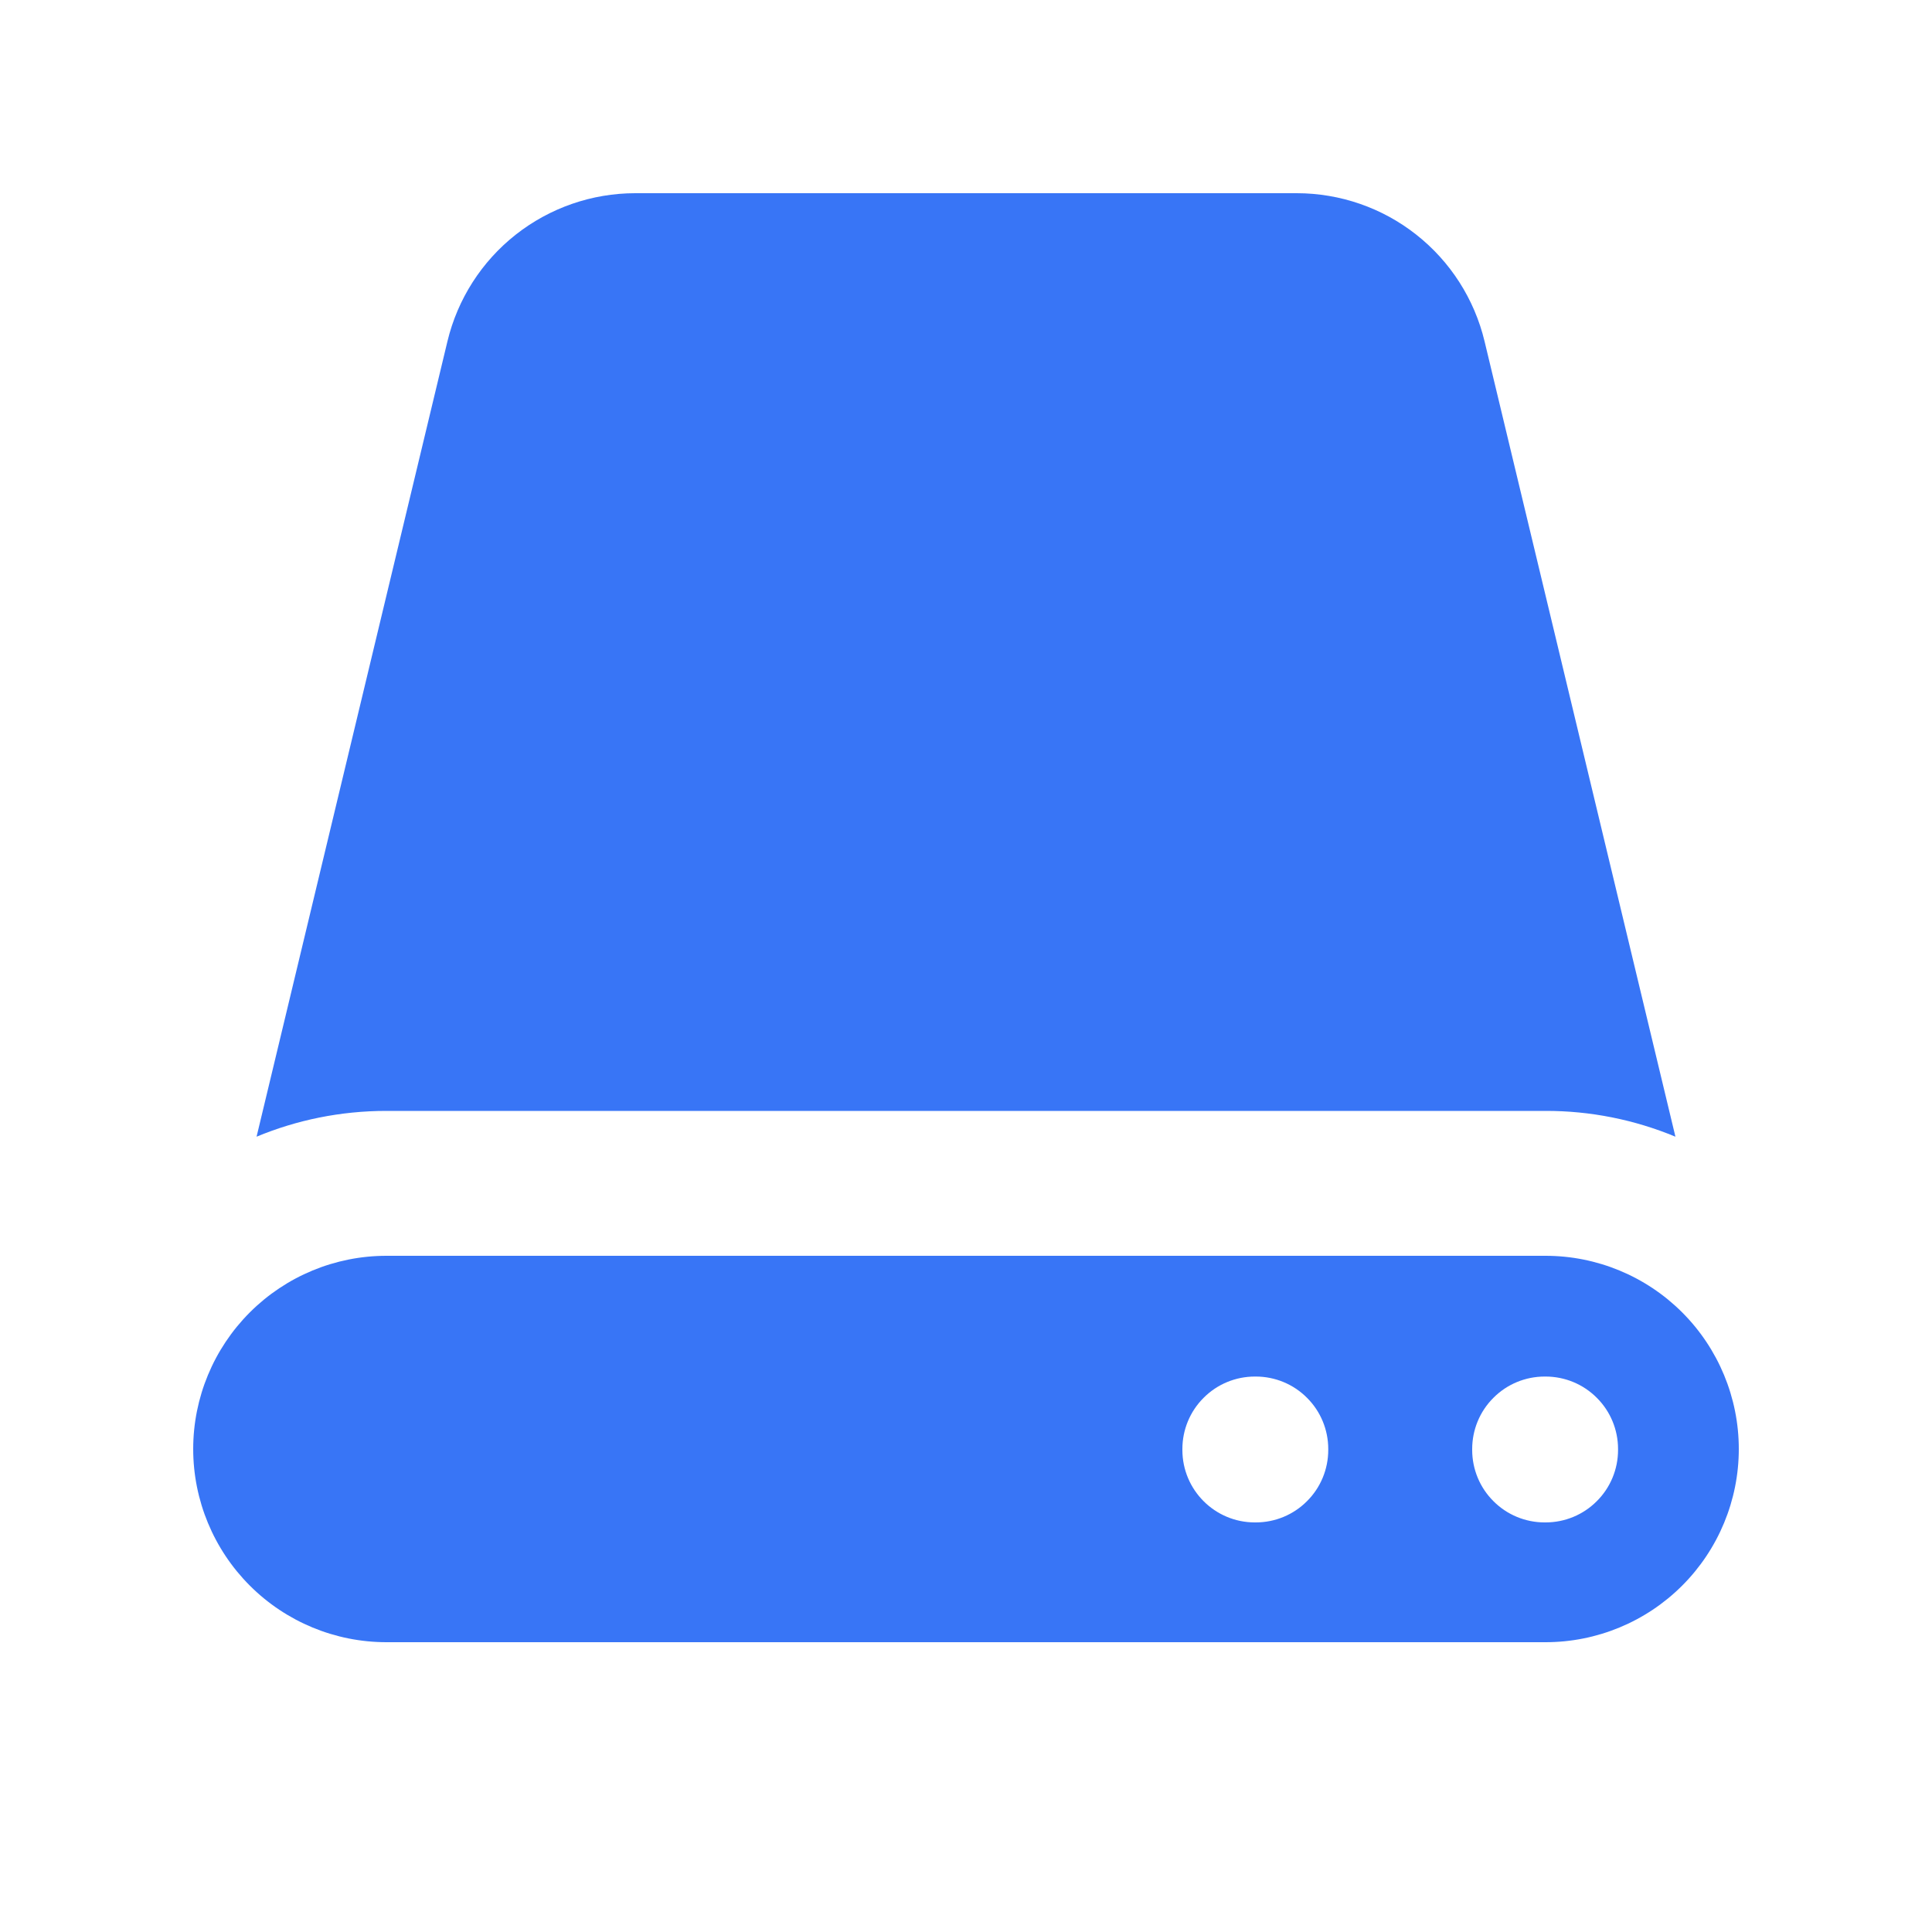
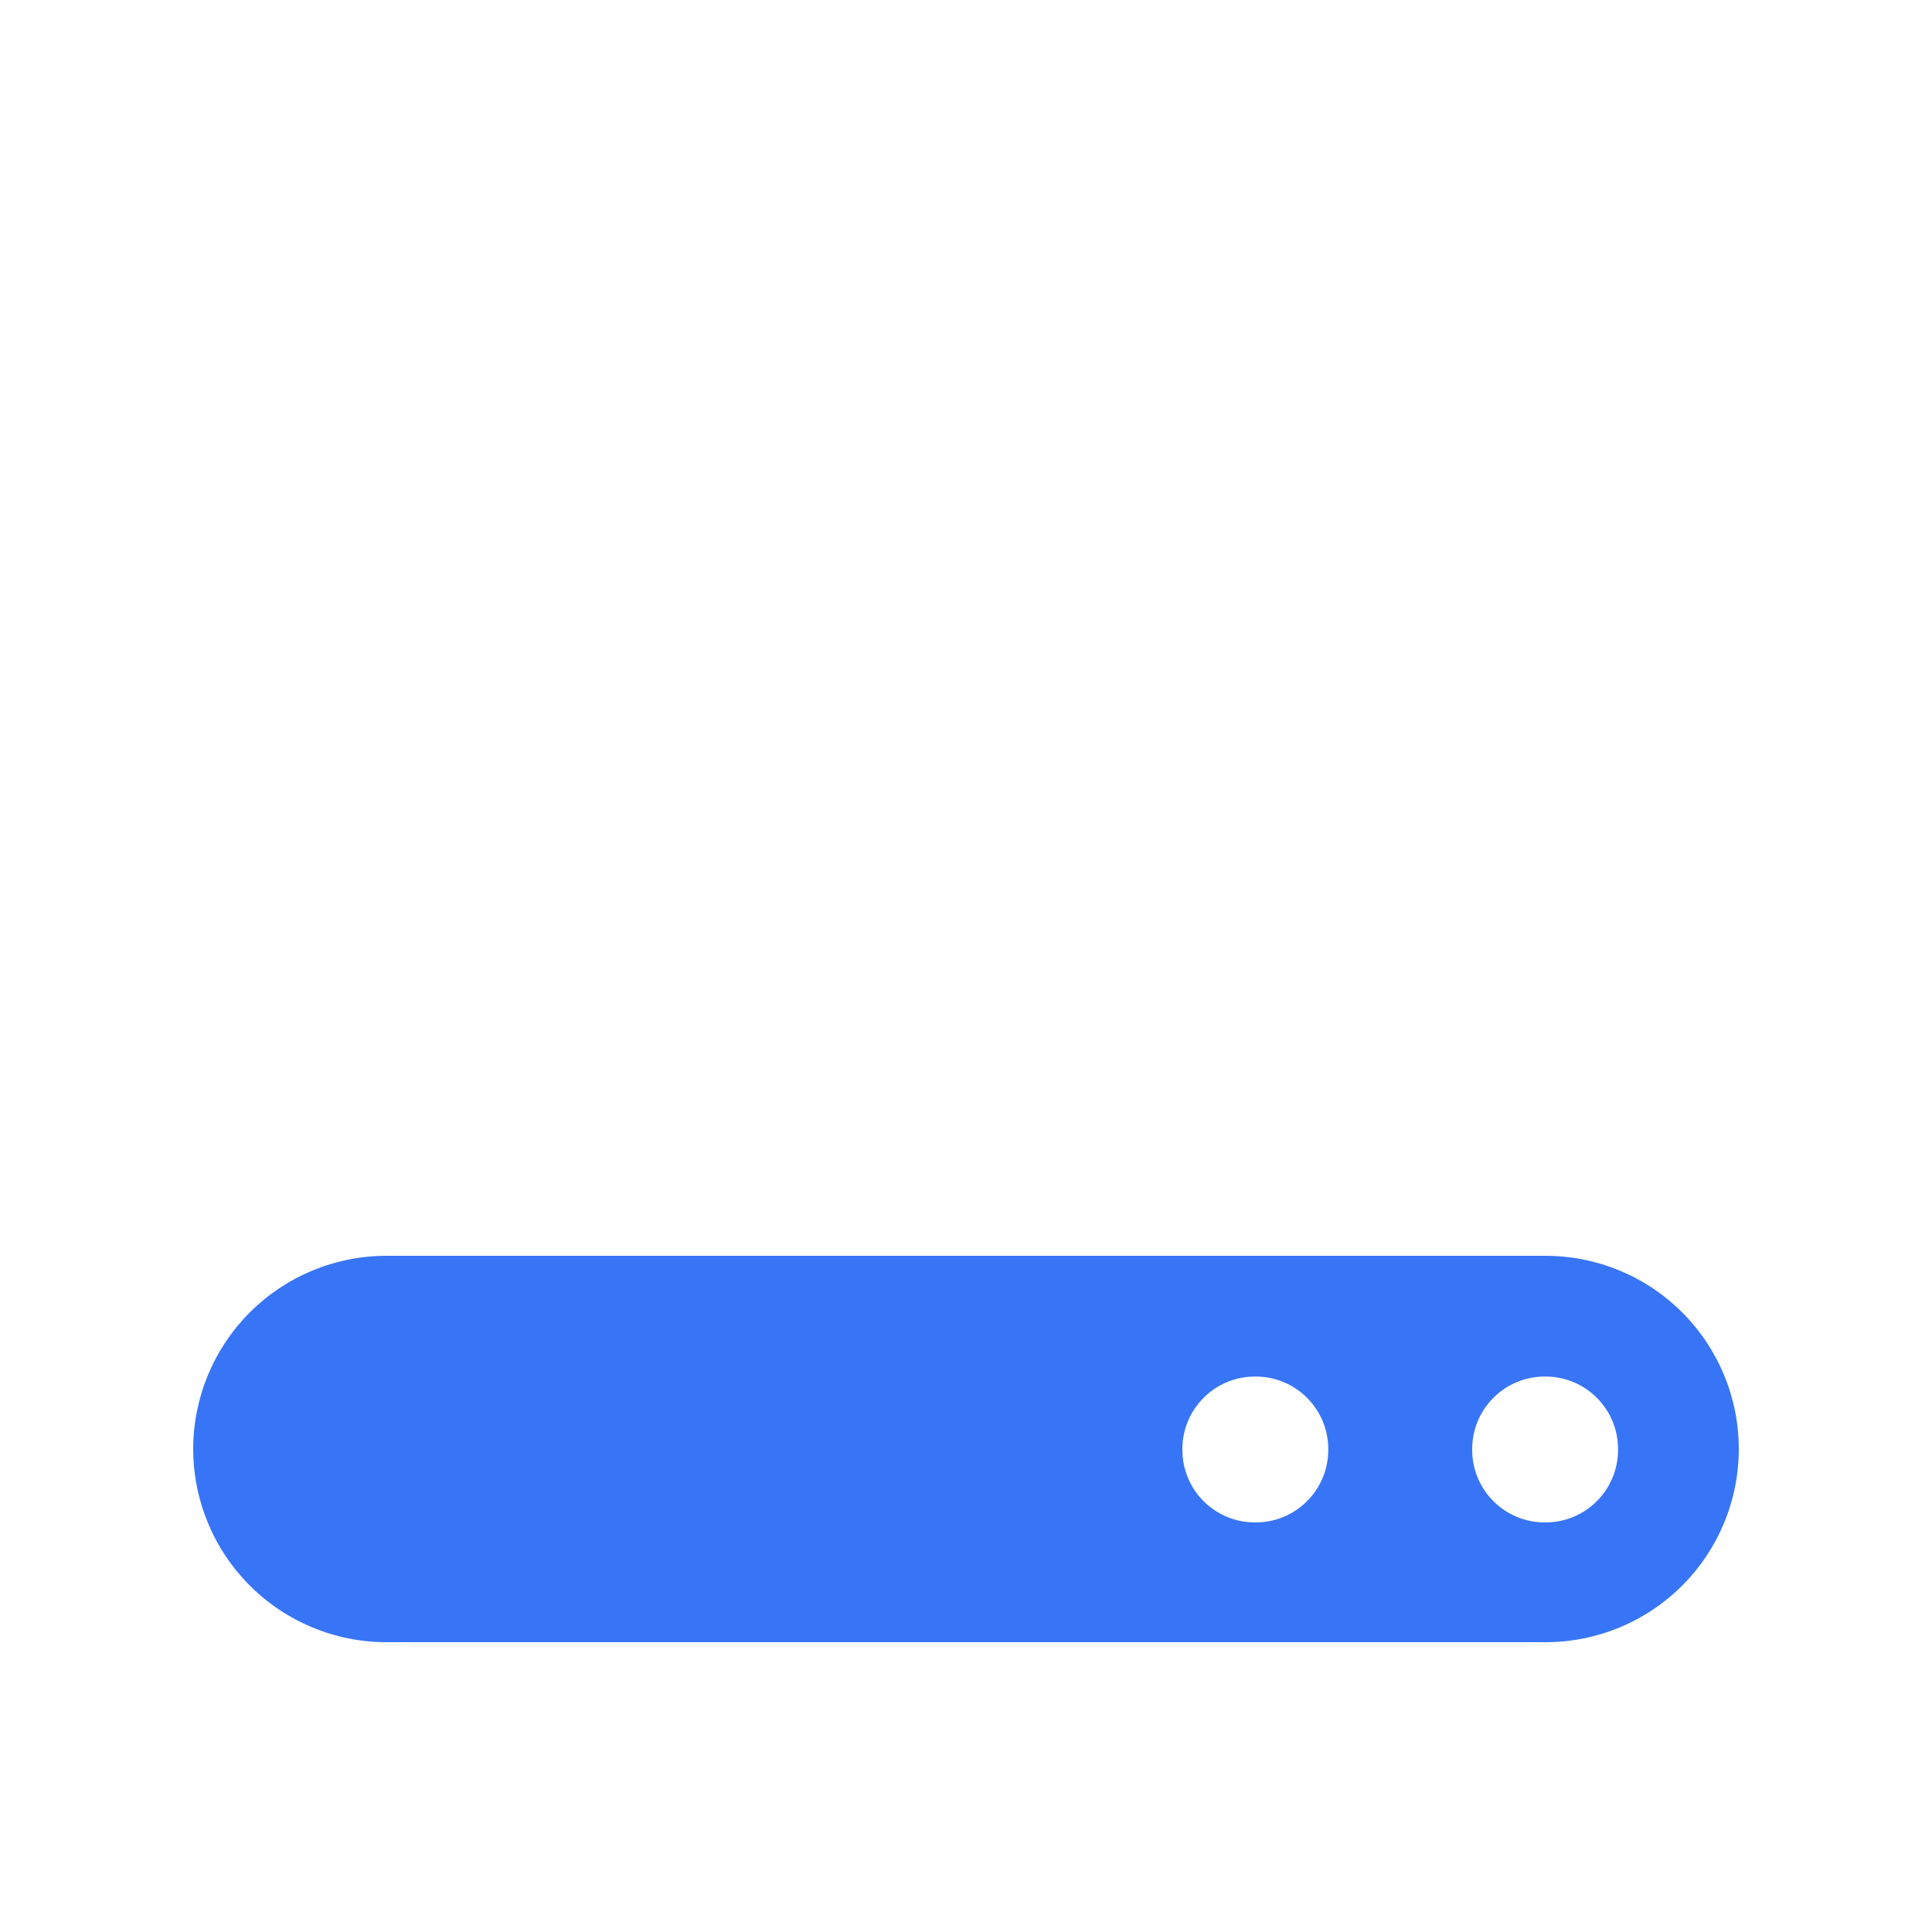
<svg xmlns="http://www.w3.org/2000/svg" width="20" height="20" viewBox="0 0 20 20" fill="none">
-   <path d="M4.632 3.533C4.737 3.096 4.986 2.707 5.339 2.429C5.692 2.151 6.128 2 6.577 2H13.423C13.872 2 14.309 2.151 14.661 2.429C15.014 2.707 15.263 3.096 15.368 3.533L17.344 11.767C16.918 11.59 16.461 11.499 16 11.5H4C3.524 11.5 3.07 11.595 2.656 11.767L4.632 3.533Z" fill="#3875F6" />
  <path fill-rule="evenodd" clip-rule="evenodd" d="M4 13C3.47 13 2.961 13.211 2.586 13.586C2.211 13.961 2 14.47 2 15C2 15.53 2.211 16.039 2.586 16.414C2.961 16.789 3.47 17 4 17H16C16.53 17 17.039 16.789 17.414 16.414C17.789 16.039 18 15.53 18 15C18 14.47 17.789 13.961 17.414 13.586C17.039 13.211 16.53 13 16 13H4ZM15.24 15C15.24 14.801 15.319 14.61 15.46 14.47C15.6 14.329 15.791 14.25 15.99 14.25H16C16.199 14.25 16.39 14.329 16.53 14.47C16.671 14.61 16.75 14.801 16.75 15V15.01C16.75 15.209 16.671 15.4 16.53 15.54C16.39 15.681 16.199 15.76 16 15.76H15.99C15.791 15.76 15.6 15.681 15.46 15.54C15.319 15.4 15.24 15.209 15.24 15.01V15ZM12.99 14.25C12.791 14.25 12.6 14.329 12.46 14.47C12.319 14.61 12.24 14.801 12.24 15V15.01C12.24 15.424 12.576 15.76 12.99 15.76H13C13.199 15.76 13.39 15.681 13.53 15.54C13.671 15.4 13.75 15.209 13.75 15.01V15C13.75 14.801 13.671 14.61 13.53 14.47C13.39 14.329 13.199 14.25 13 14.25H12.99Z" fill="#3875F6" />
</svg>